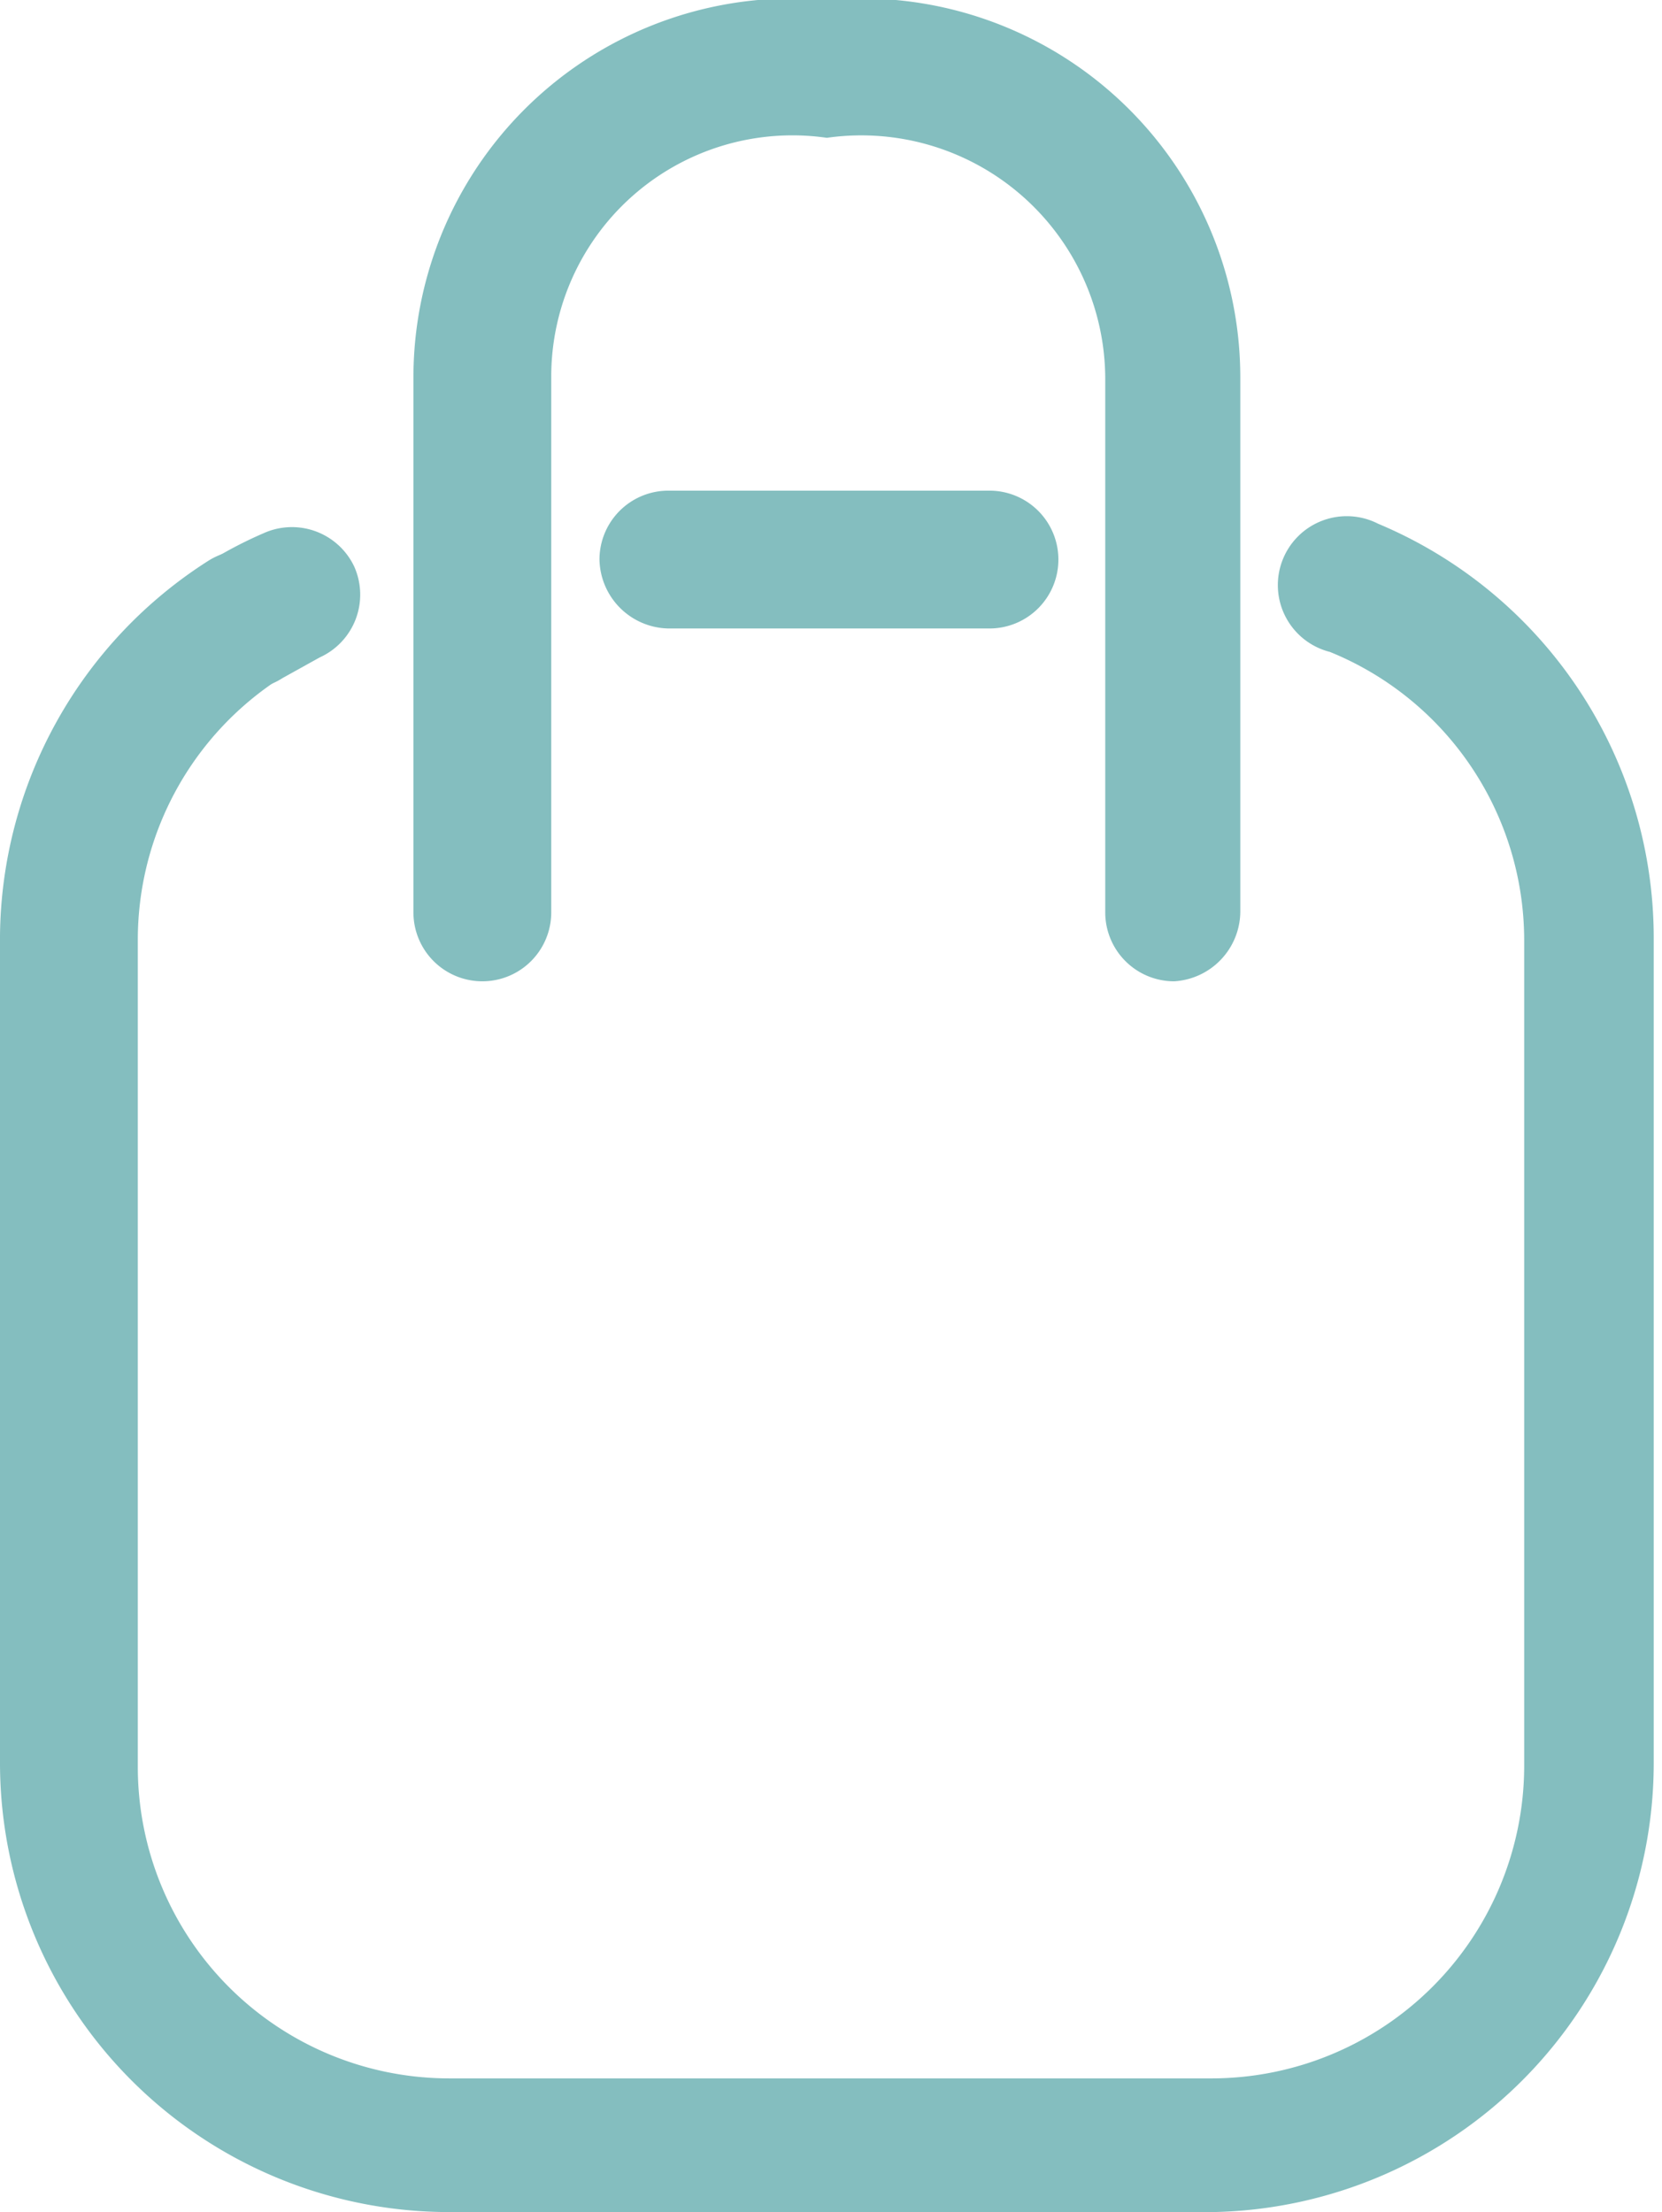
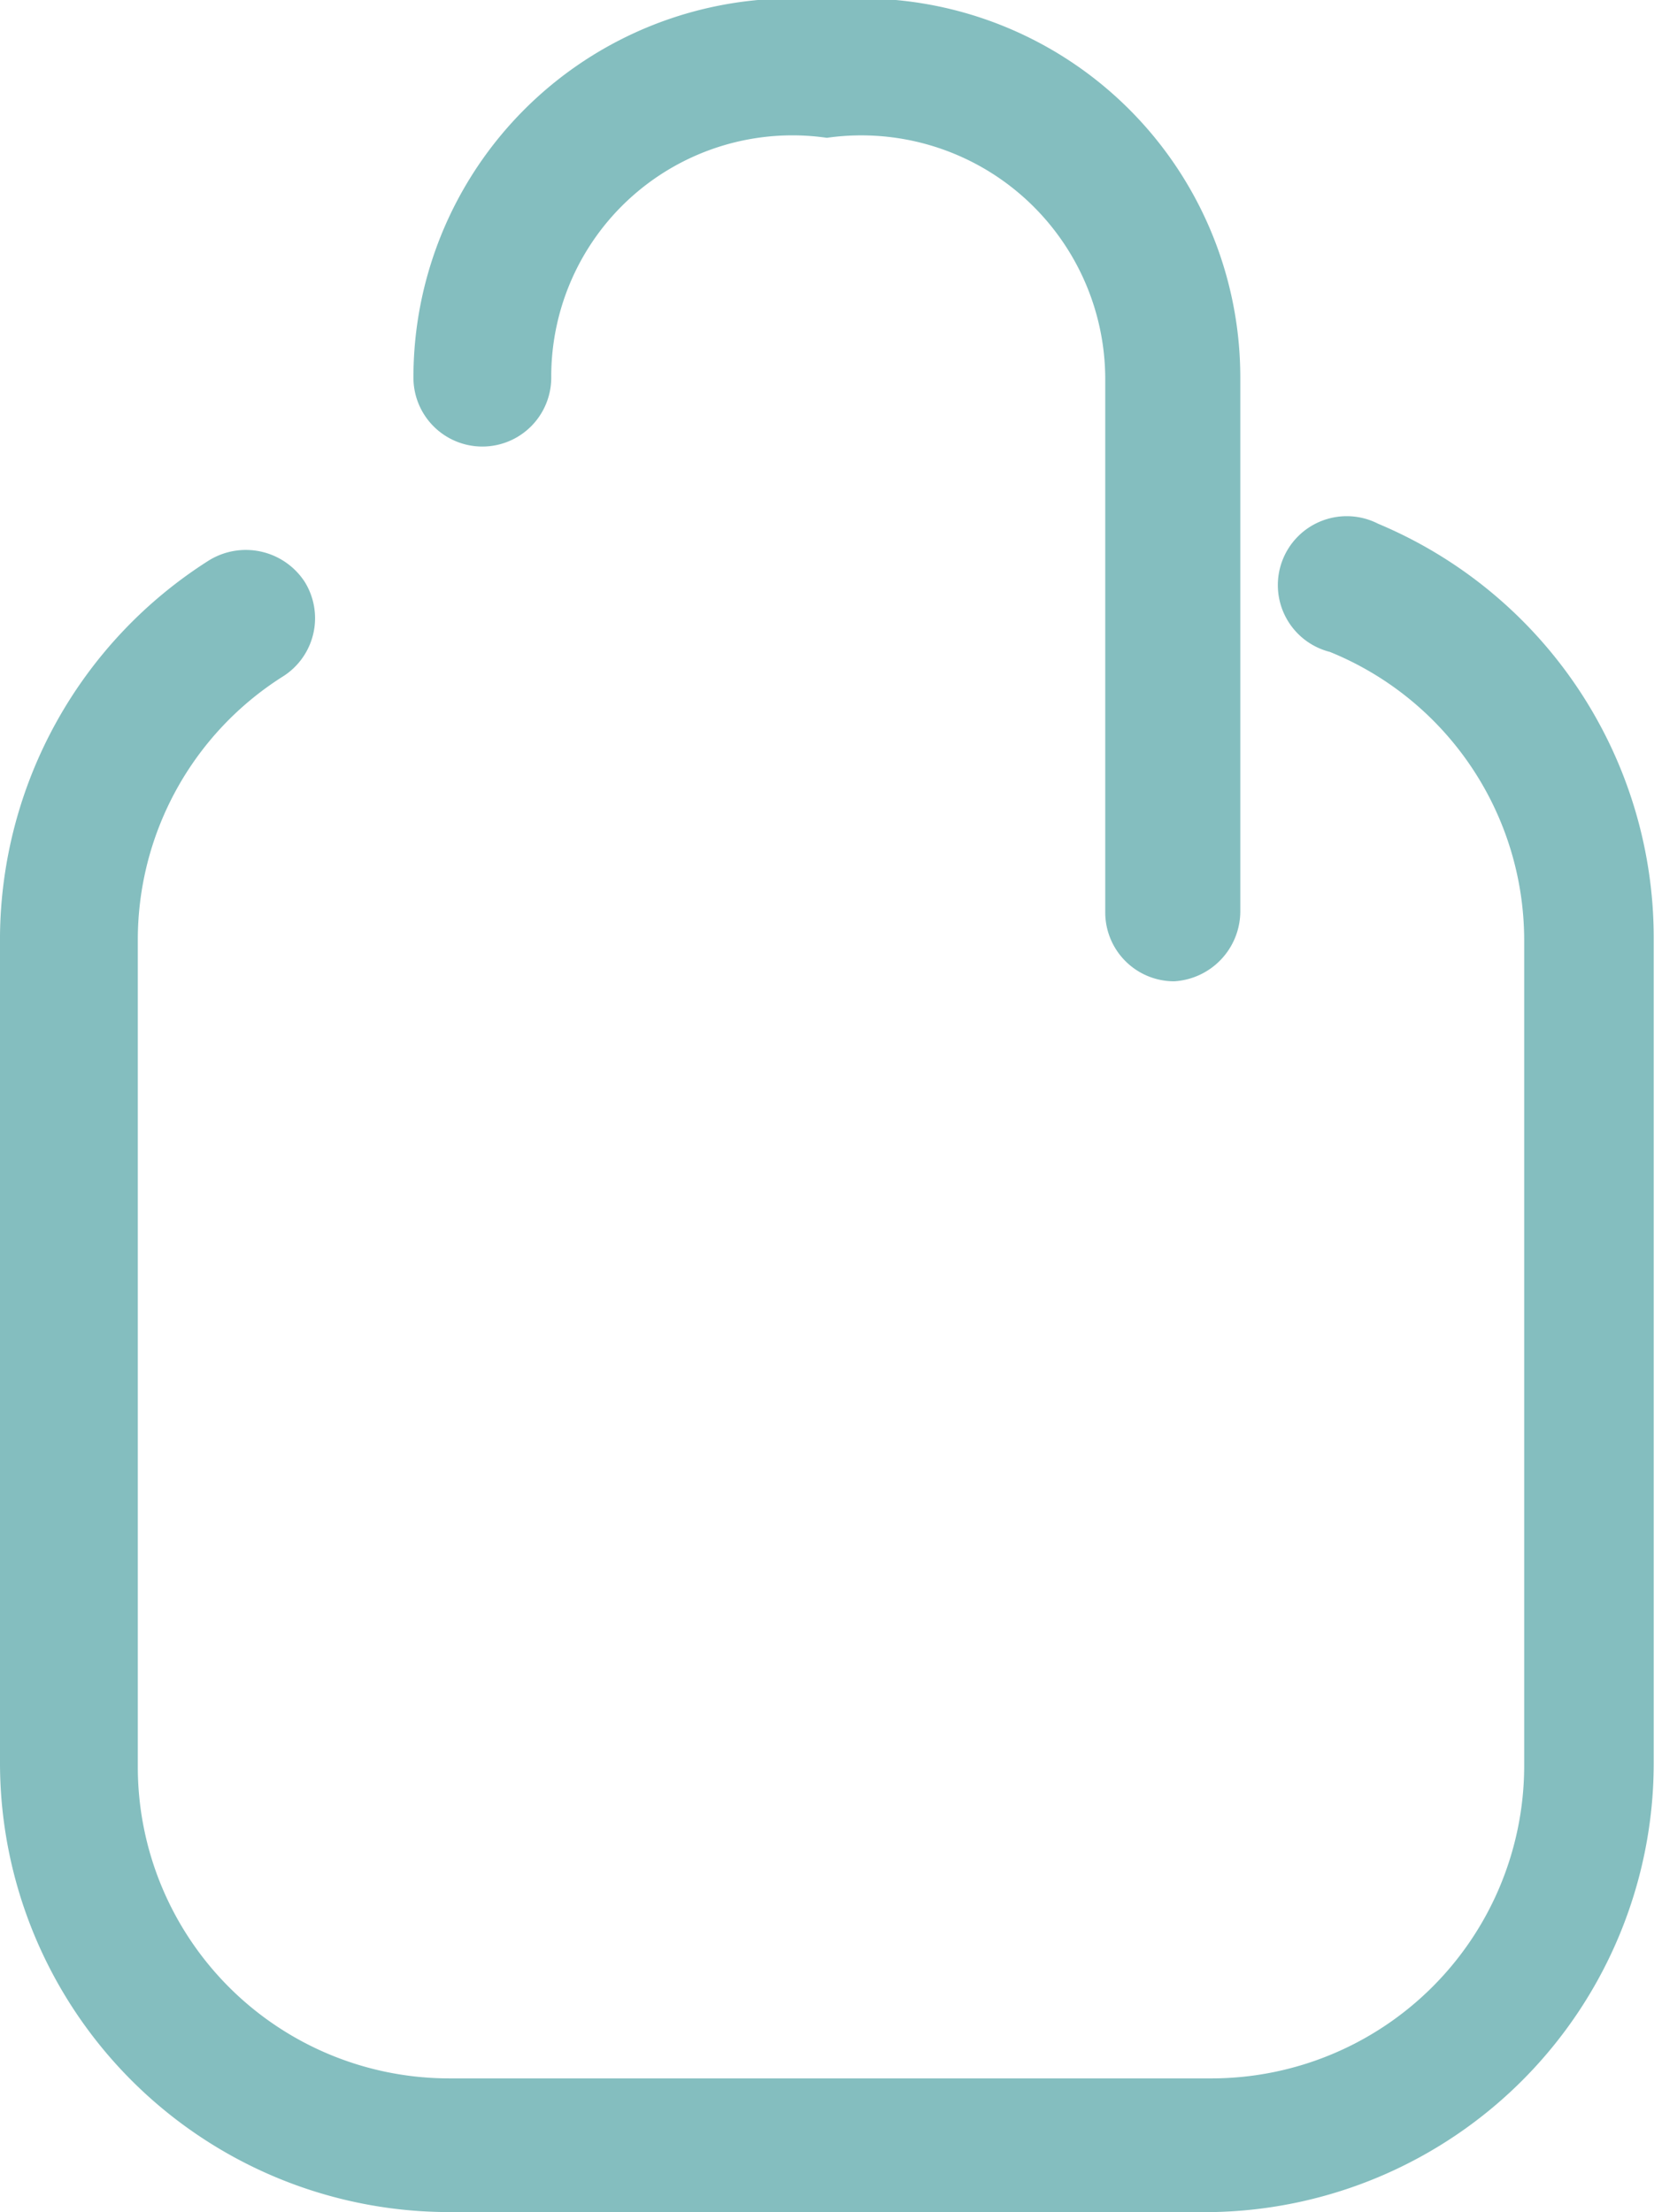
<svg xmlns="http://www.w3.org/2000/svg" viewBox="0 0 12.06 16.05">
  <defs>
    <style>.cls-1{fill:#84bebf;}.cls-2{fill:none;}</style>
  </defs>
  <g id="Livello_2" data-name="Livello 2">
    <g id="Text">
      <path class="cls-1" d="M8.8,16.05H3.26A3.26,3.26,0,0,1,0,12.79v-6A3.26,3.26,0,0,1,1.51,4.07a.51.51,0,0,1,.7.15.5.5,0,0,1-.16.69A2.26,2.26,0,0,0,1,6.82v6a2.26,2.26,0,0,0,2.26,2.26H8.8a2.27,2.27,0,0,0,2.26-2.26v-6A2.26,2.26,0,0,0,9.65,4.73.5.5,0,1,1,10,3.8a3.26,3.26,0,0,1,2,3v6A3.26,3.26,0,0,1,8.8,16.05Z" />
-       <path class="cls-1" d="M7.18,4.56H4.85a.51.51,0,0,1-.5-.5.5.5,0,0,1,.5-.5H7.18a.5.5,0,0,1,.5.5A.5.5,0,0,1,7.18,4.56Z" />
-       <path class="cls-1" d="M1.78,5a.51.51,0,0,1-.42-.23.5.5,0,0,1,.15-.69,3,3,0,0,1,.4-.21.5.5,0,0,1,.66.24.5.5,0,0,1-.25.66l-.27.15A.5.5,0,0,1,1.78,5Z" />
-       <path class="cls-1" d="M8.52,7.12a.5.5,0,0,1-.5-.5V2.74A1.77,1.77,0,0,0,6,1,1.75,1.75,0,0,0,4,2.74V6.62a.5.5,0,0,1-1,0V2.74A2.75,2.75,0,0,1,6,0,2.75,2.75,0,0,1,9,2.74V6.62A.51.51,0,0,1,8.52,7.12Z" />
-       <line class="cls-2" x1="3" y1="4.06" x2="2.11" y2="4.06" />
+       <path class="cls-1" d="M8.52,7.12a.5.5,0,0,1-.5-.5V2.74A1.77,1.77,0,0,0,6,1,1.75,1.75,0,0,0,4,2.74a.5.5,0,0,1-1,0V2.74A2.75,2.75,0,0,1,6,0,2.75,2.75,0,0,1,9,2.74V6.62A.51.51,0,0,1,8.52,7.12Z" />
    </g>
  </g>
</svg>